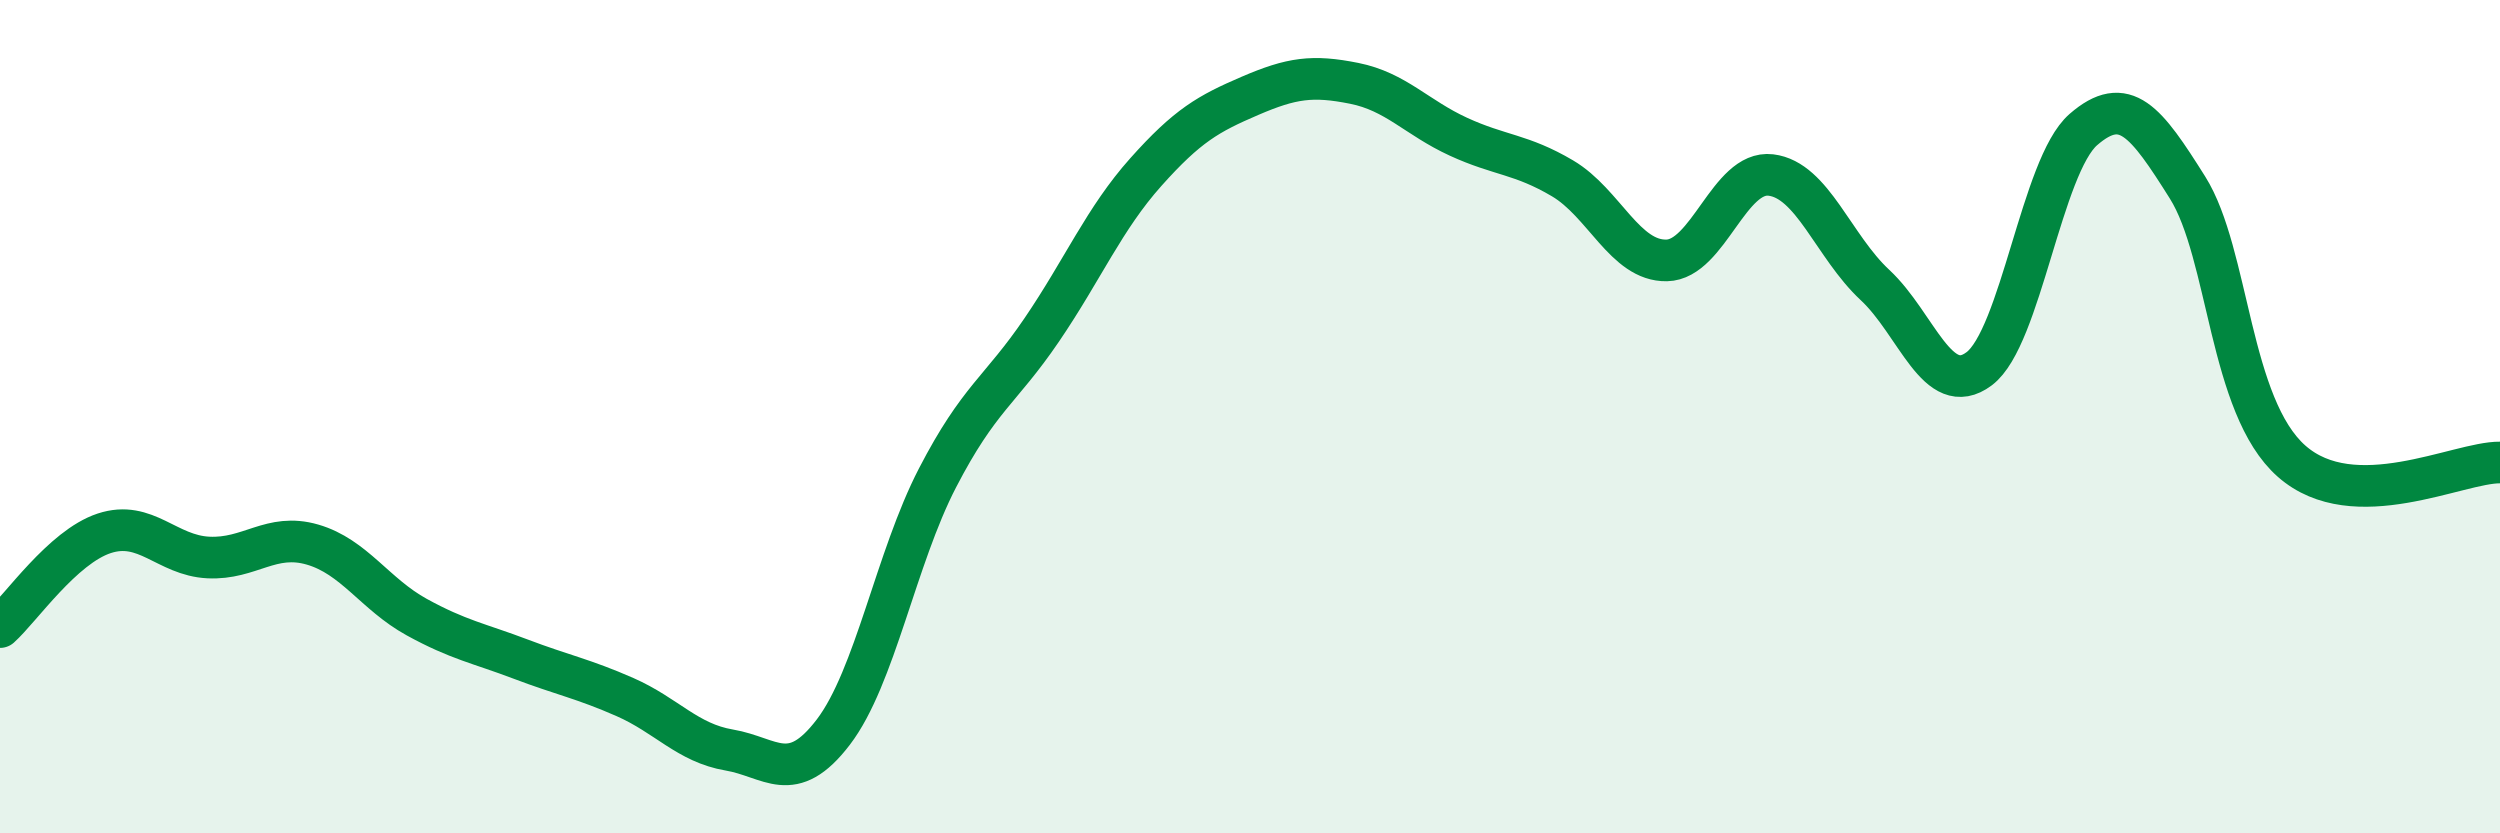
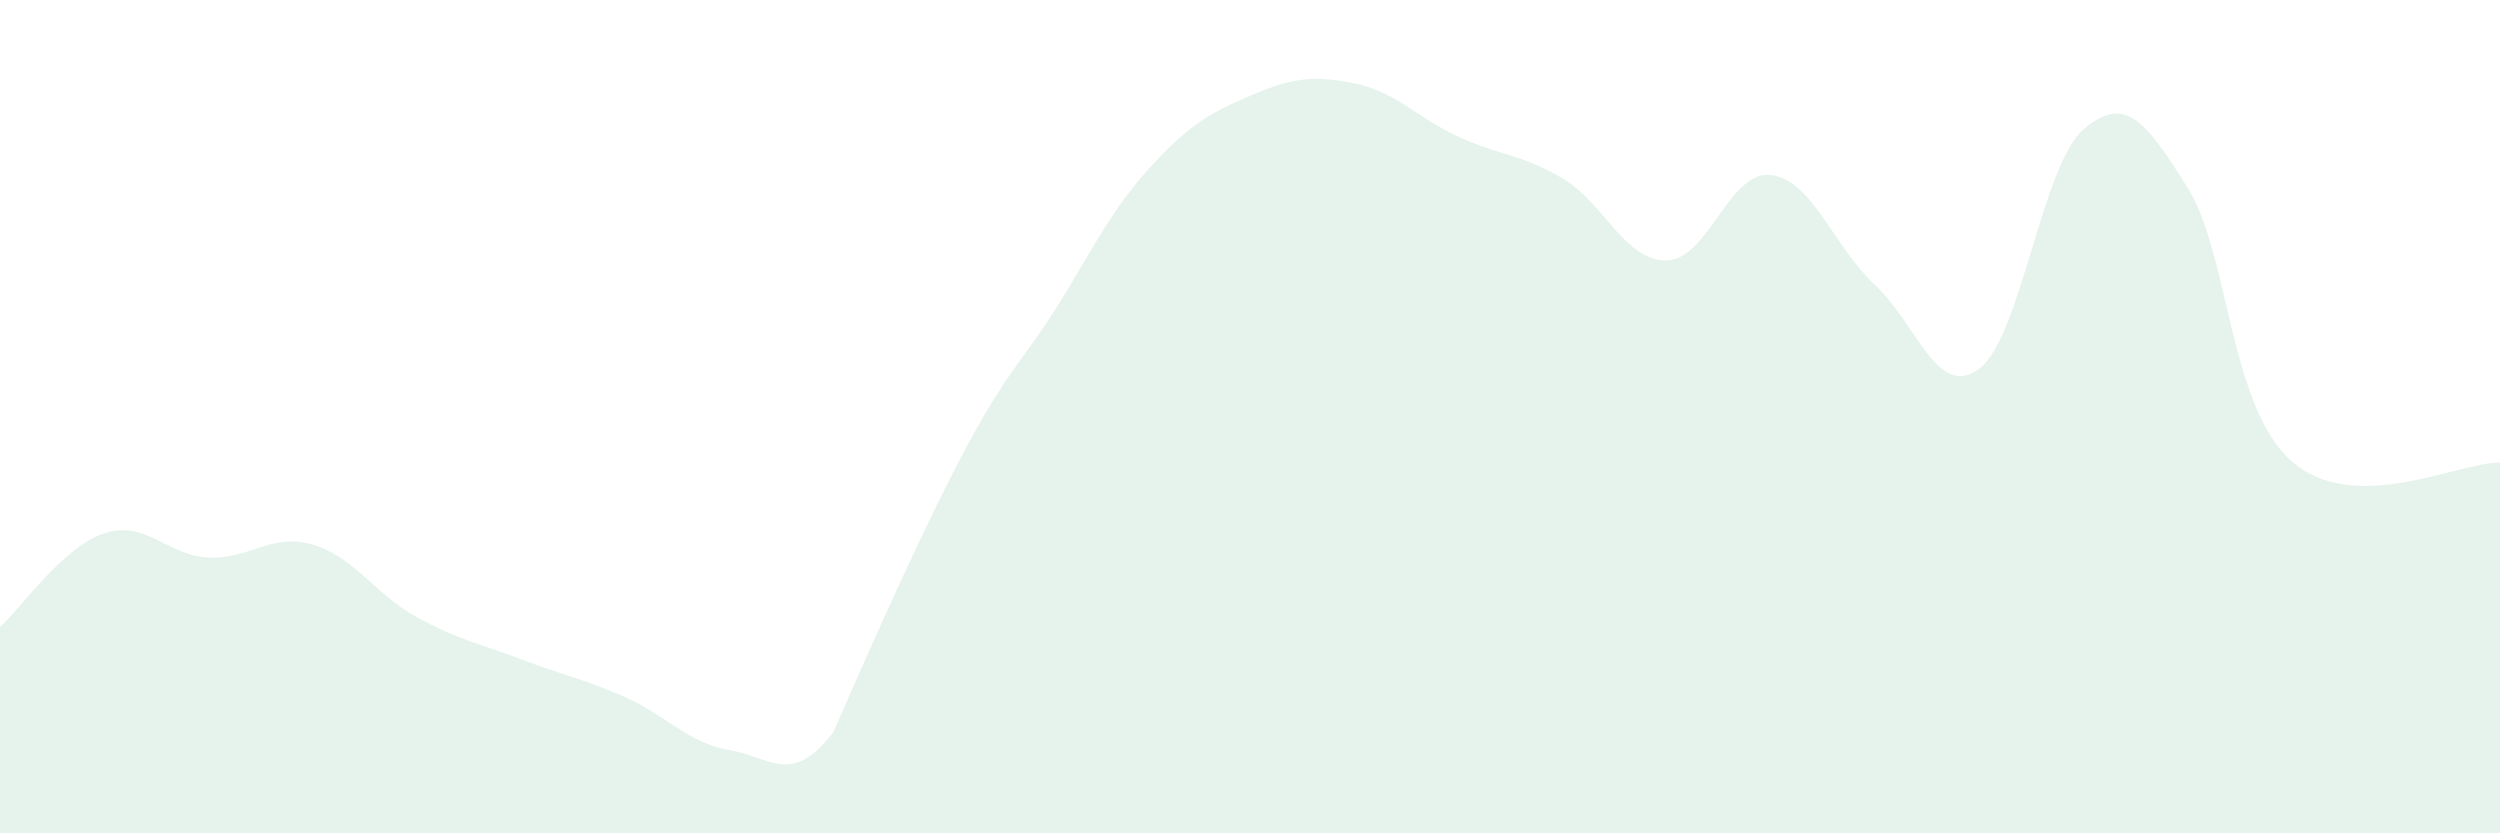
<svg xmlns="http://www.w3.org/2000/svg" width="60" height="20" viewBox="0 0 60 20">
-   <path d="M 0,15.05 C 0.5,14.6 1.5,13.13 2.5,12.8 C 3.5,12.47 4,13.33 5,13.38 C 6,13.43 6.5,12.78 7.5,13.07 C 8.5,13.36 9,14.26 10,14.81 C 11,15.36 11.5,15.44 12.5,15.82 C 13.5,16.2 14,16.29 15,16.73 C 16,17.17 16.5,17.83 17.5,18 C 18.5,18.17 19,18.88 20,17.57 C 21,16.26 21.5,13.4 22.5,11.47 C 23.5,9.54 24,9.39 25,7.92 C 26,6.45 26.5,5.25 27.5,4.13 C 28.5,3.01 29,2.73 30,2.3 C 31,1.87 31.5,1.8 32.5,2 C 33.5,2.2 34,2.82 35,3.28 C 36,3.74 36.5,3.69 37.5,4.28 C 38.5,4.87 39,6.27 40,6.25 C 41,6.23 41.5,4.08 42.5,4.2 C 43.5,4.32 44,5.91 45,6.84 C 46,7.77 46.5,9.6 47.5,8.85 C 48.5,8.1 49,3.98 50,3.11 C 51,2.24 51.5,2.91 52.5,4.5 C 53.5,6.09 53.5,9.75 55,11.07 C 56.5,12.39 59,11.09 60,11.1L60 20L0 20Z" fill="#008740" opacity="0.1" stroke-linecap="round" stroke-linejoin="round" />
-   <path d="M 0,15.05 C 0.5,14.6 1.5,13.13 2.5,12.8 C 3.5,12.47 4,13.33 5,13.38 C 6,13.43 6.5,12.78 7.5,13.07 C 8.5,13.36 9,14.26 10,14.81 C 11,15.36 11.5,15.44 12.5,15.82 C 13.5,16.2 14,16.29 15,16.73 C 16,17.17 16.5,17.83 17.5,18 C 18.5,18.17 19,18.88 20,17.57 C 21,16.26 21.5,13.4 22.5,11.47 C 23.5,9.54 24,9.39 25,7.92 C 26,6.45 26.5,5.25 27.5,4.13 C 28.5,3.01 29,2.73 30,2.3 C 31,1.87 31.5,1.8 32.5,2 C 33.5,2.2 34,2.82 35,3.28 C 36,3.74 36.5,3.69 37.5,4.28 C 38.5,4.87 39,6.27 40,6.25 C 41,6.23 41.5,4.08 42.5,4.2 C 43.5,4.32 44,5.91 45,6.84 C 46,7.77 46.5,9.6 47.5,8.85 C 48.5,8.1 49,3.98 50,3.11 C 51,2.24 51.5,2.91 52.5,4.5 C 53.5,6.09 53.5,9.75 55,11.07 C 56.5,12.39 59,11.09 60,11.1" stroke="#008740" stroke-width="1" fill="none" stroke-linecap="round" stroke-linejoin="round" />
+   <path d="M 0,15.05 C 0.5,14.6 1.5,13.13 2.5,12.8 C 3.5,12.47 4,13.33 5,13.38 C 6,13.43 6.5,12.78 7.5,13.07 C 8.5,13.36 9,14.26 10,14.81 C 11,15.36 11.5,15.44 12.5,15.82 C 13.5,16.2 14,16.29 15,16.73 C 16,17.17 16.5,17.83 17.5,18 C 18.5,18.17 19,18.88 20,17.57 C 23.5,9.54 24,9.39 25,7.92 C 26,6.45 26.5,5.25 27.5,4.13 C 28.5,3.01 29,2.73 30,2.3 C 31,1.87 31.5,1.8 32.5,2 C 33.5,2.2 34,2.82 35,3.28 C 36,3.74 36.5,3.69 37.5,4.28 C 38.5,4.87 39,6.27 40,6.25 C 41,6.23 41.5,4.08 42.5,4.2 C 43.5,4.32 44,5.91 45,6.84 C 46,7.77 46.5,9.6 47.5,8.85 C 48.5,8.1 49,3.98 50,3.11 C 51,2.24 51.5,2.91 52.5,4.5 C 53.5,6.09 53.5,9.75 55,11.07 C 56.5,12.39 59,11.09 60,11.1L60 20L0 20Z" fill="#008740" opacity="0.1" stroke-linecap="round" stroke-linejoin="round" />
</svg>